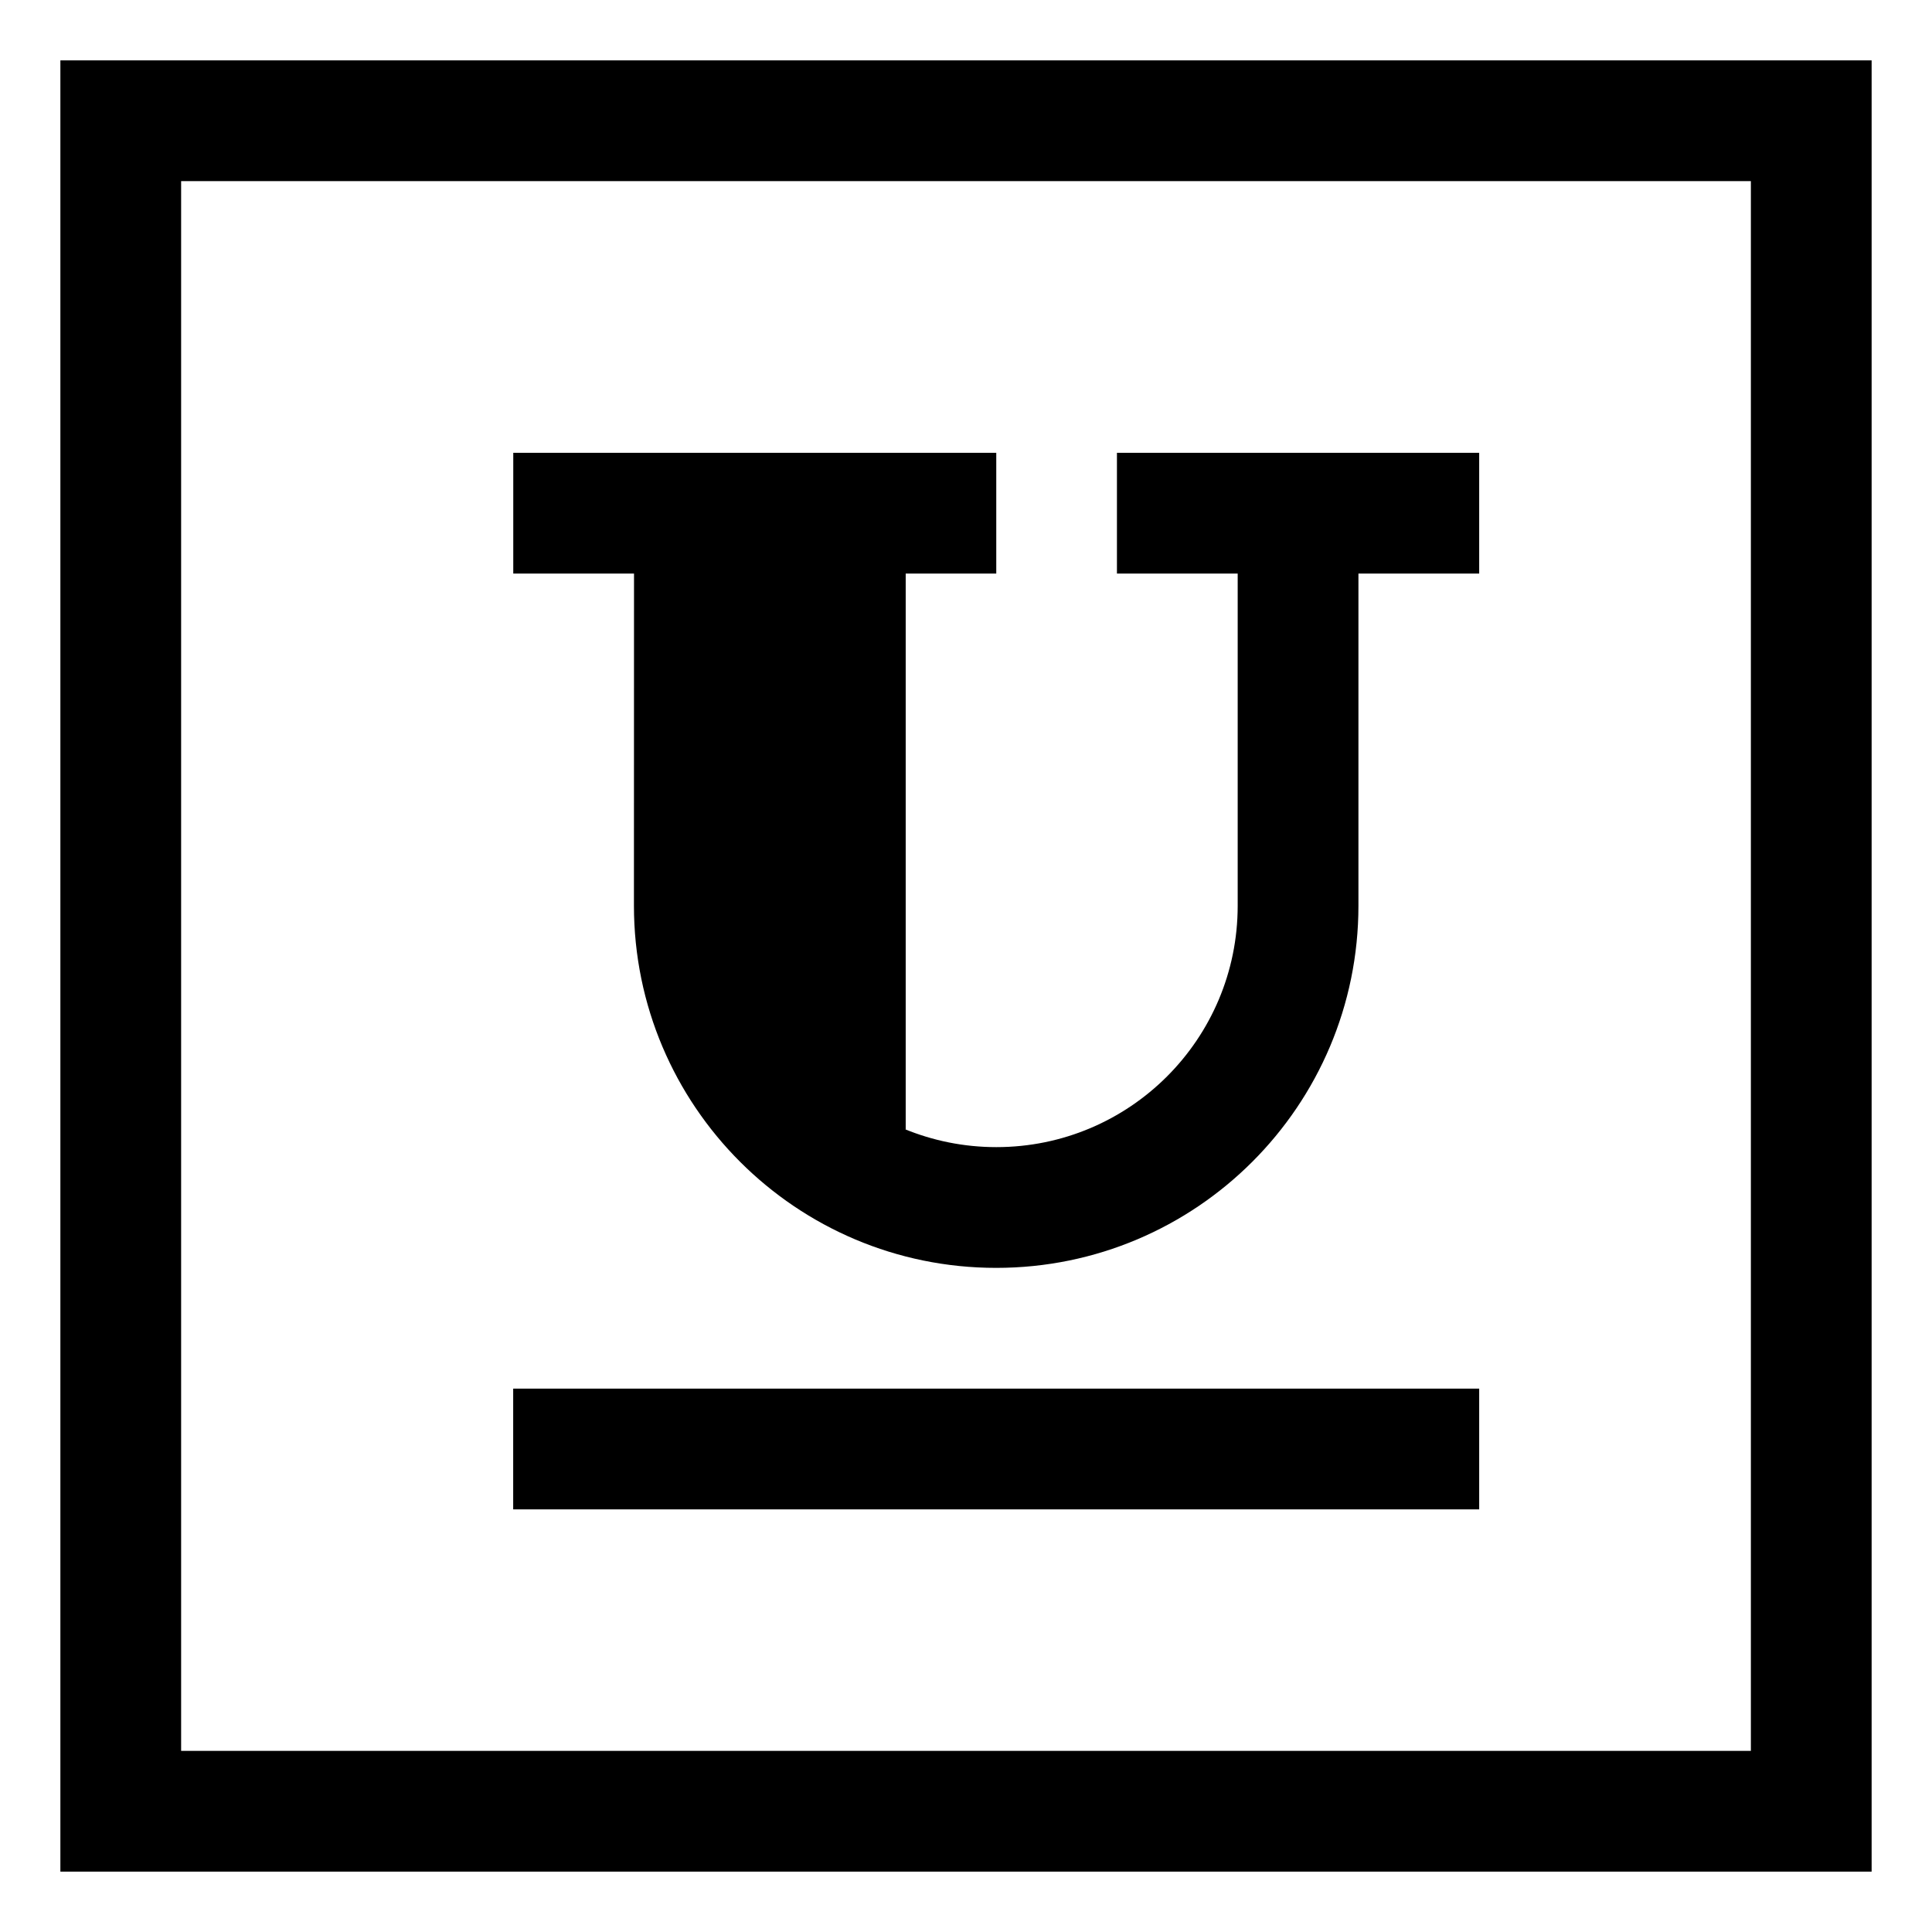
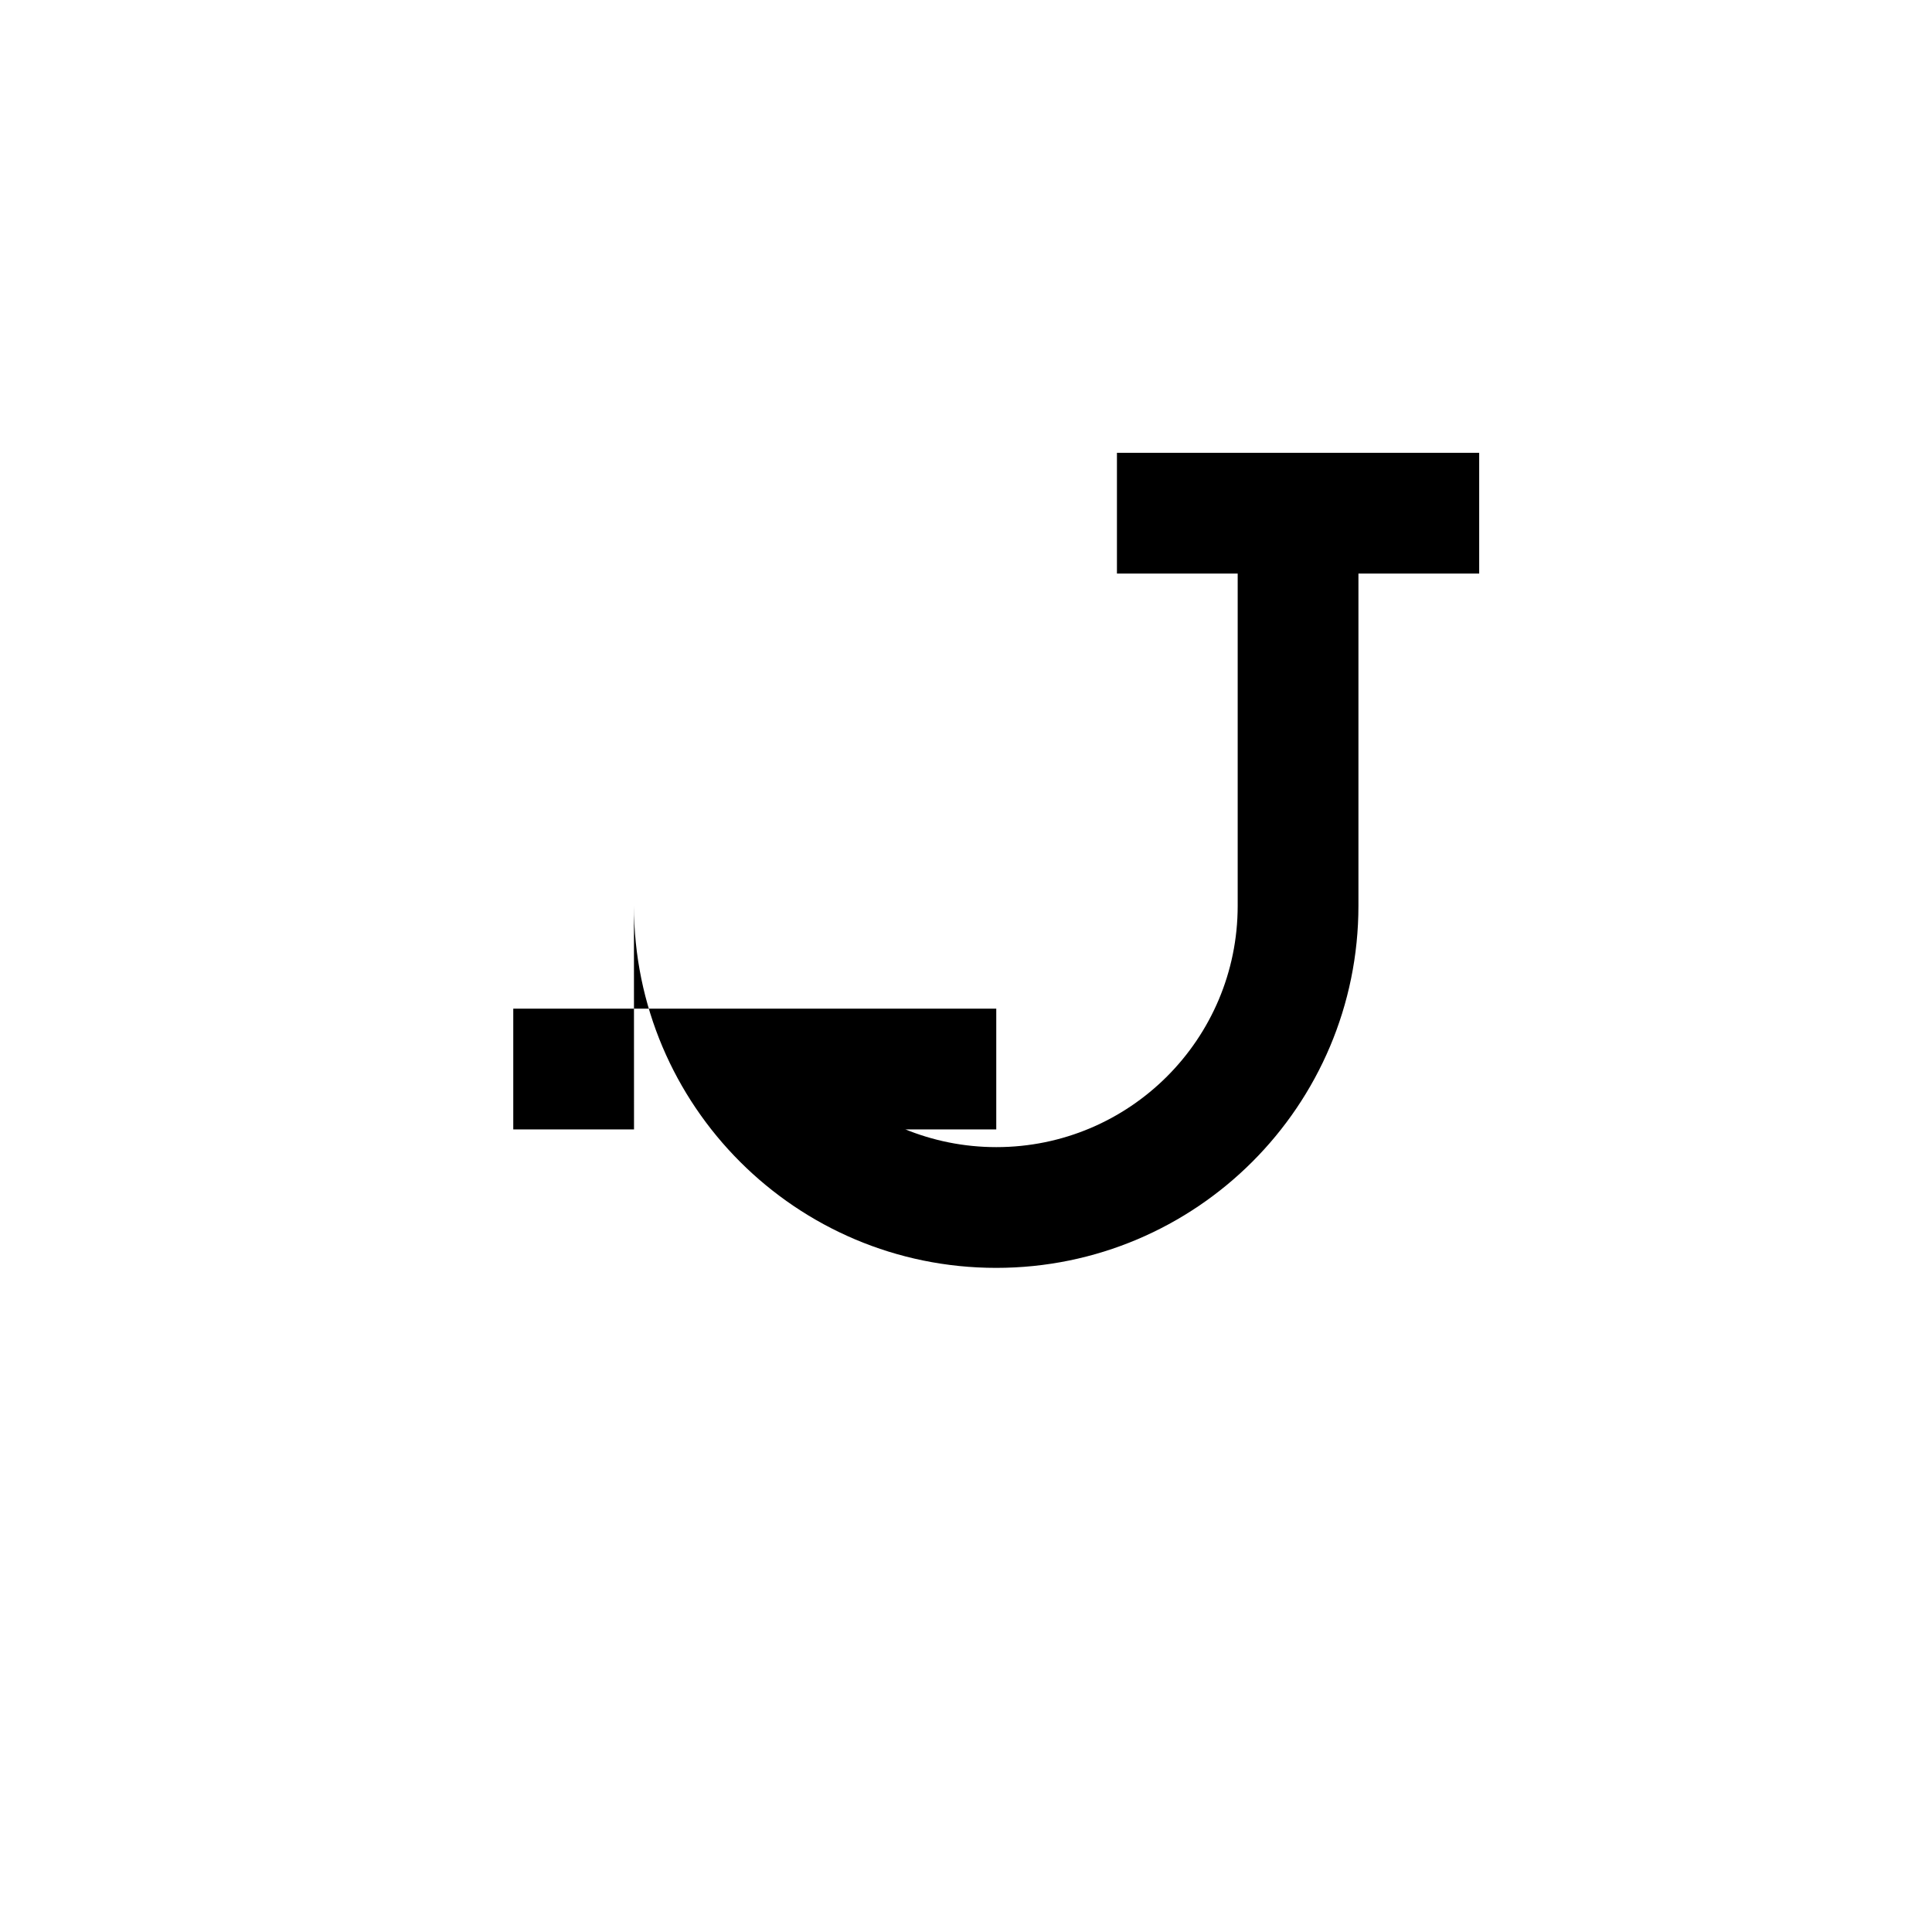
<svg xmlns="http://www.w3.org/2000/svg" version="1.1" width="24" height="24" viewBox="0 0 24 24">
  <title>underline</title>
-   <path d="M0.75 0.75v22.5h22.5v-22.5zM21.75 21.75h-19.5v-19.5h19.5z" />
-   <path d="M7.875 11.25c0 2.485 2.015 4.5 4.5 4.5s4.5-2.015 4.5-4.5v0-4.125h1.5v-1.5h-4.5v1.5h1.5v4.125c0 0 0 0.001 0 0.002 0 1.656-1.342 2.998-2.998 2.998-0.406 0-0.793-0.081-1.146-0.227l0.020 0.007v-6.905h1.125v-1.5h-6v1.5h1.5z" />
-   <path d="M6.375 17.25h12v1.5h-12v-1.5z" />
+   <path d="M7.875 11.25c0 2.485 2.015 4.5 4.5 4.5s4.5-2.015 4.5-4.5v0-4.125h1.5v-1.5h-4.5v1.5h1.5v4.125c0 0 0 0.001 0 0.002 0 1.656-1.342 2.998-2.998 2.998-0.406 0-0.793-0.081-1.146-0.227l0.020 0.007h1.125v-1.5h-6v1.5h1.5z" />
</svg>